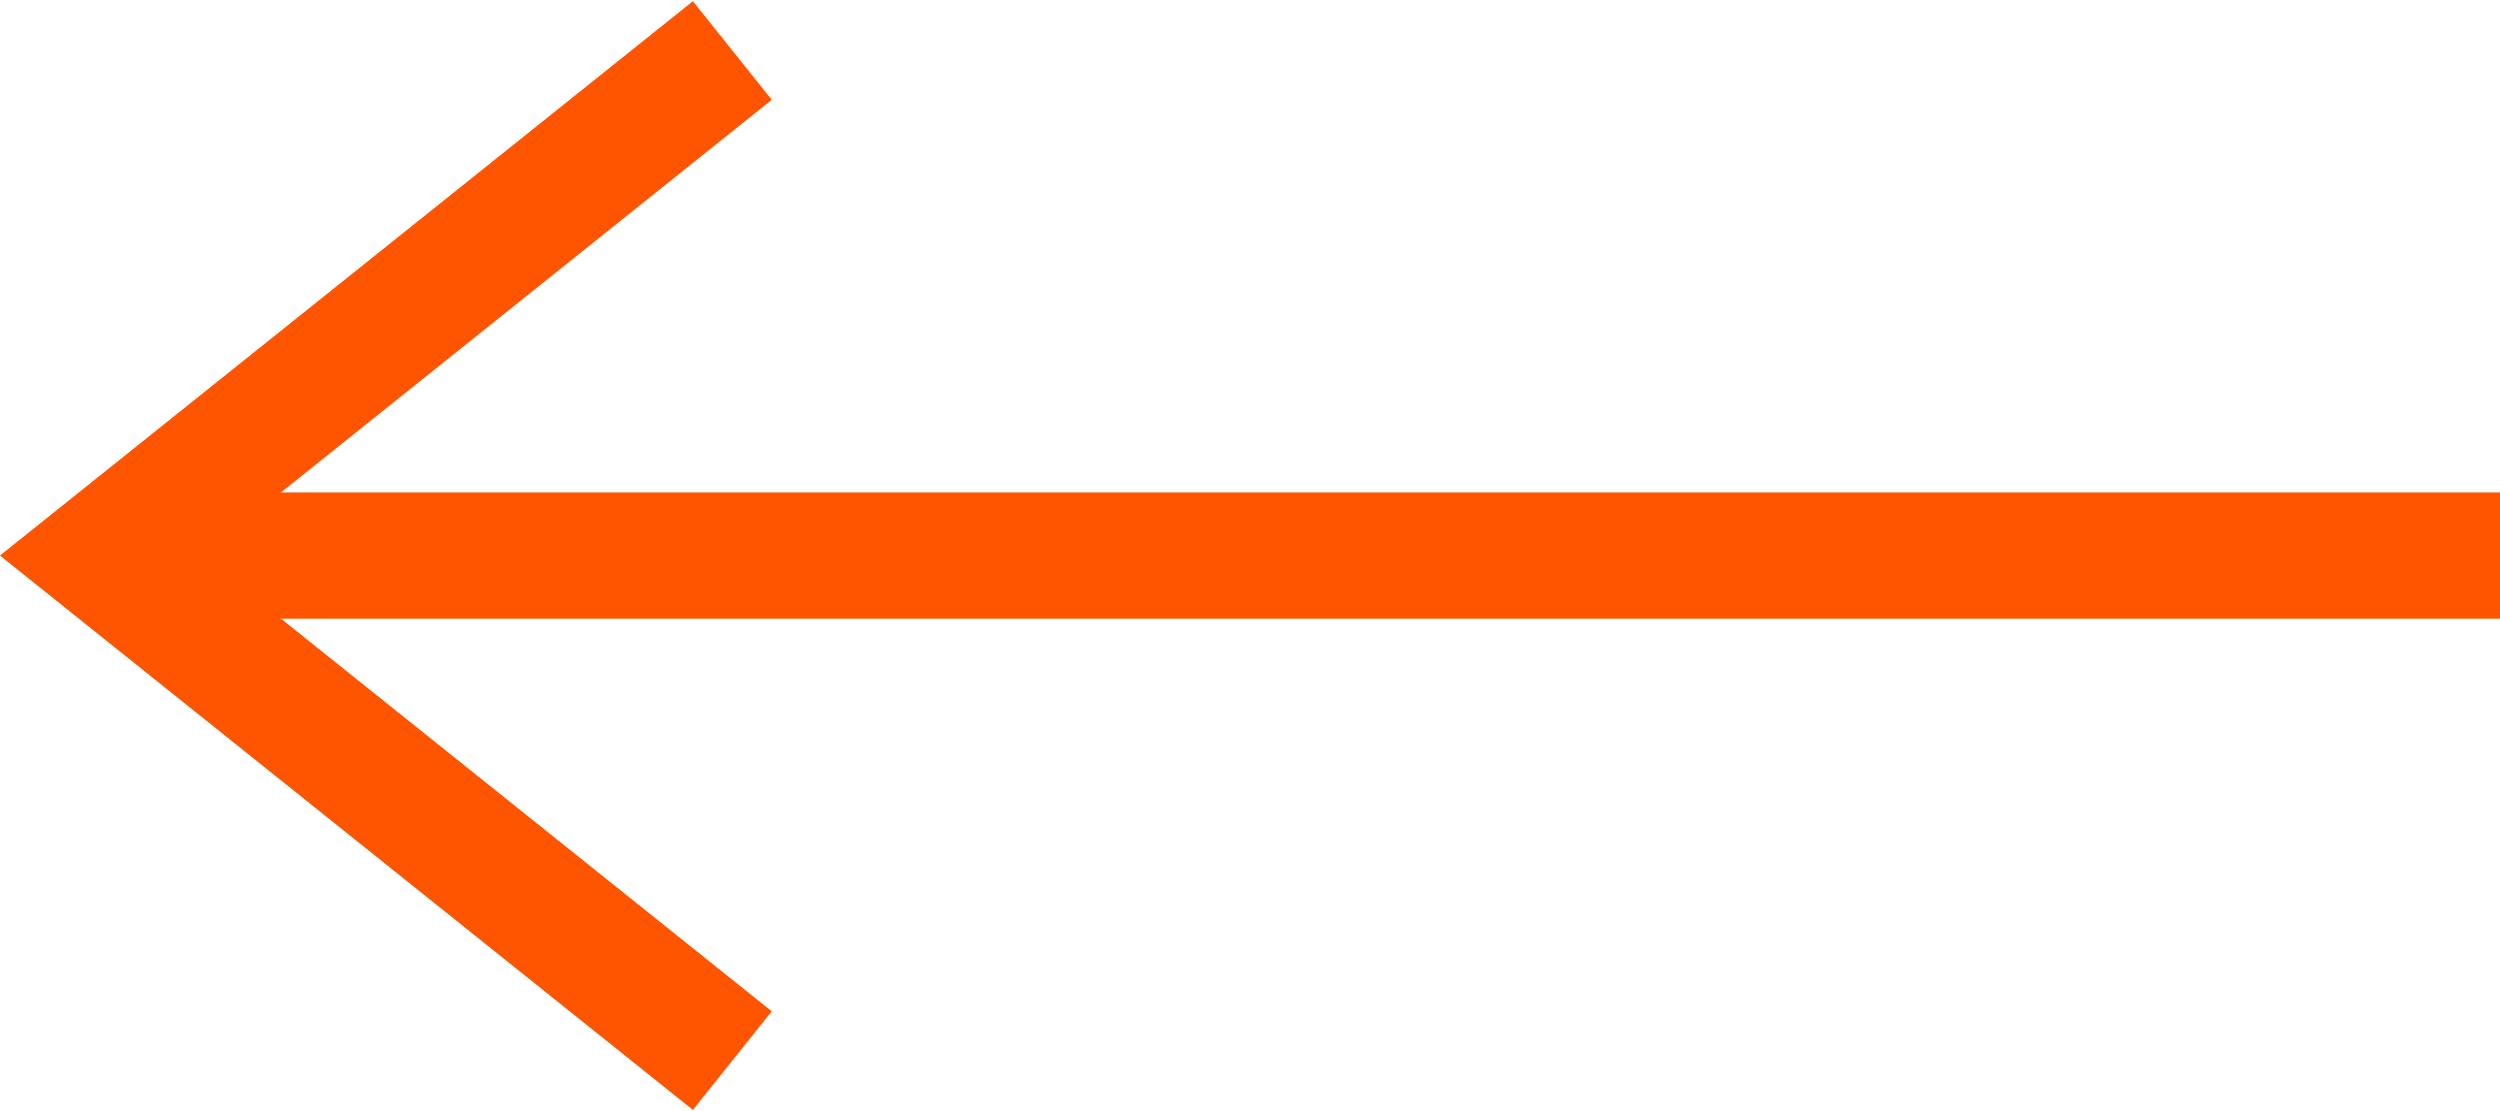
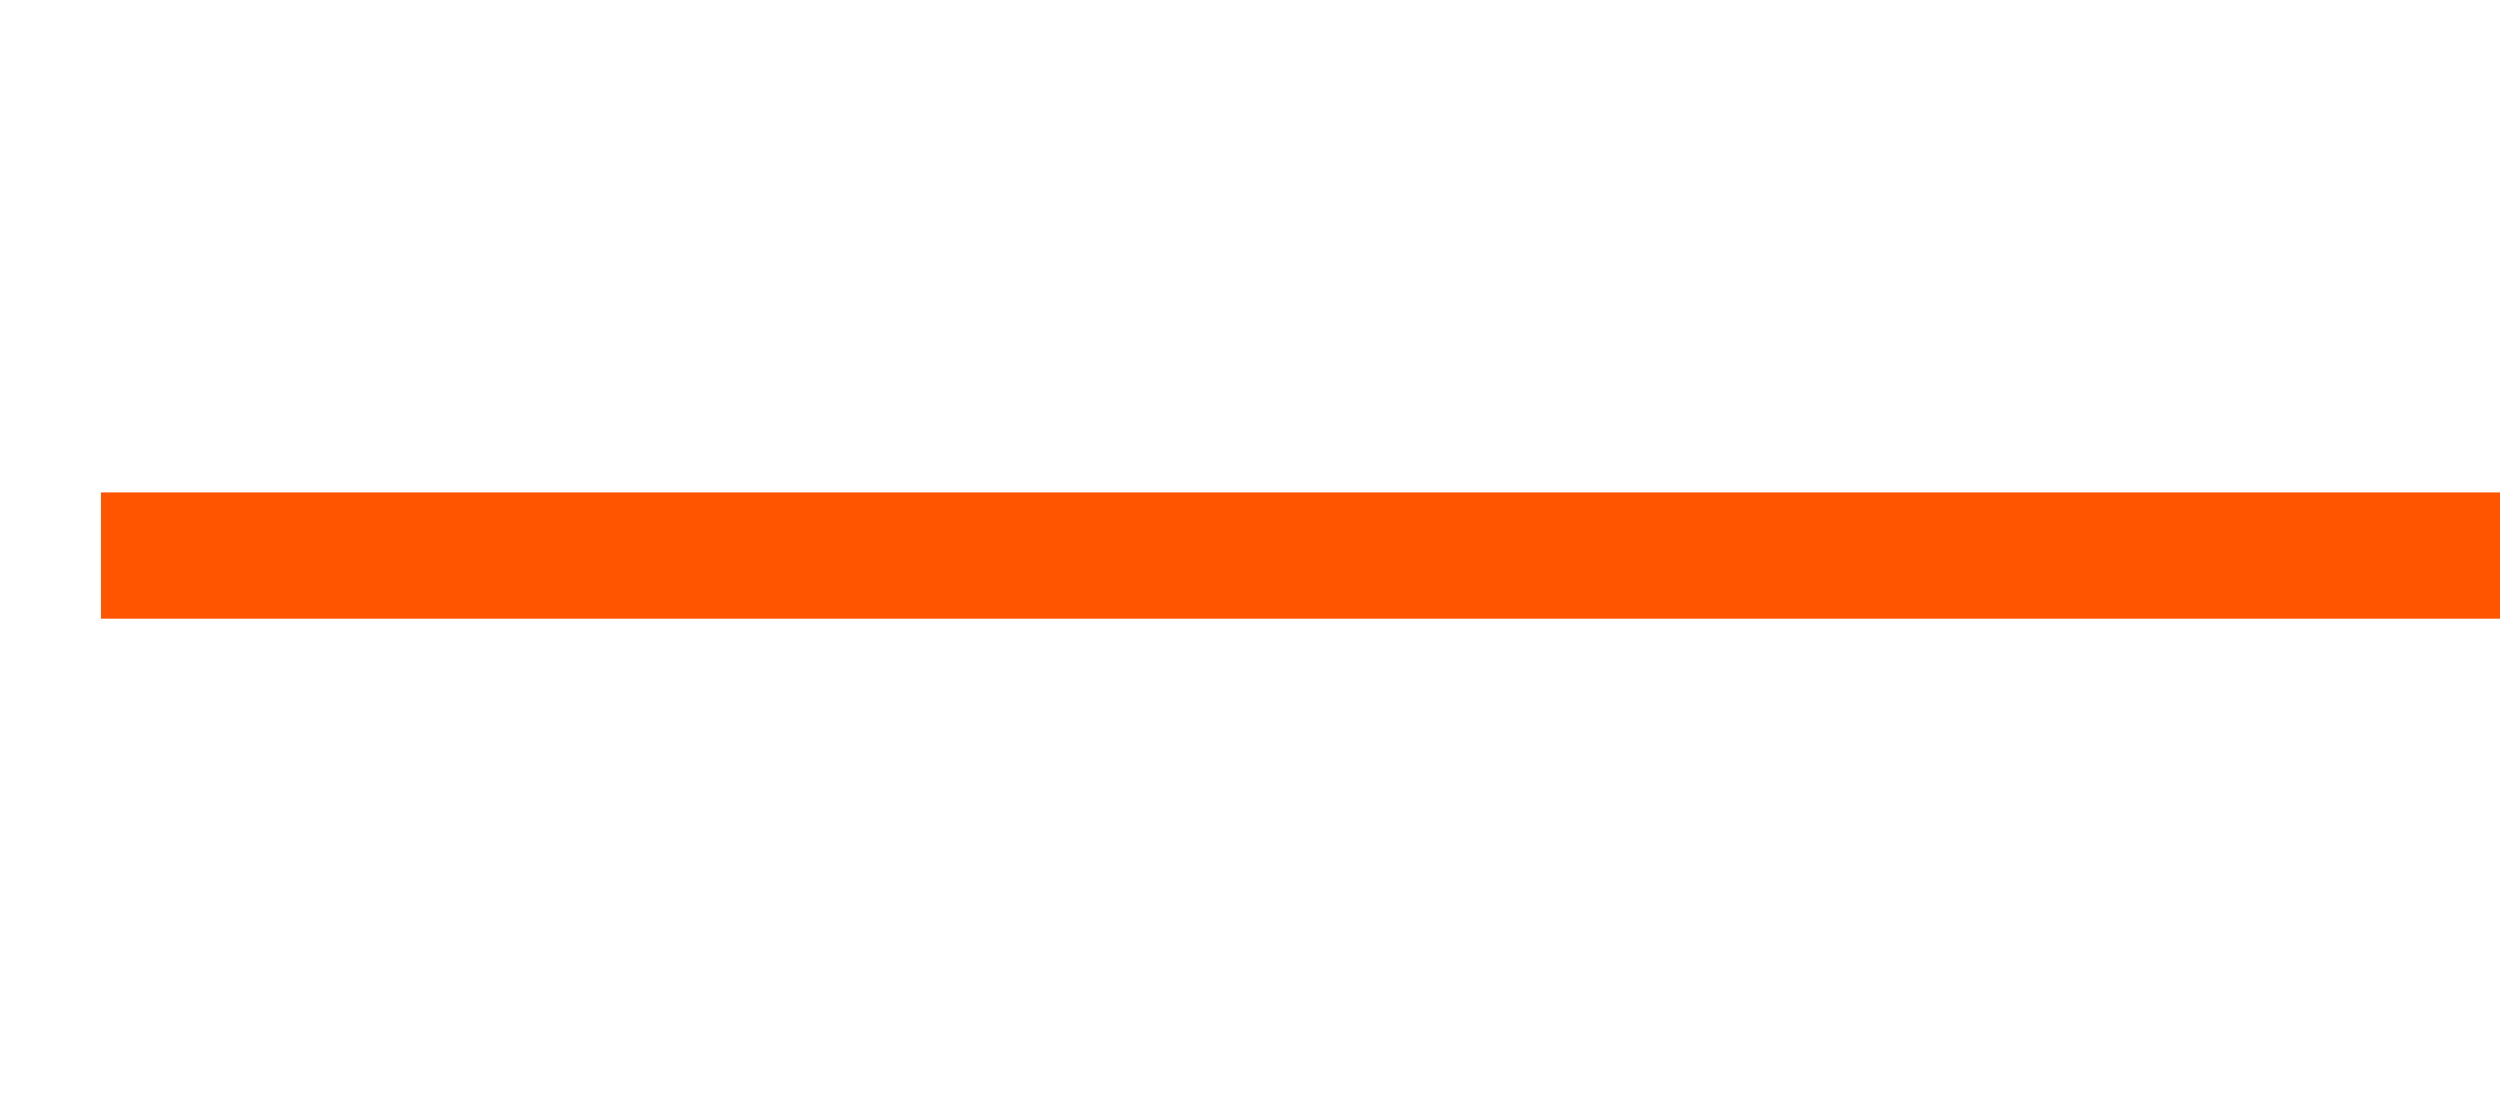
<svg xmlns="http://www.w3.org/2000/svg" version="1.1" id="Layer_1" x="0px" y="0px" width="19.8px" height="8.8px" viewBox="0 0 19.8 8.8" style="enable-background:new 0 0 19.8 8.8;" xml:space="preserve">
  <style type="text/css">
	.st0{fill:none;stroke:#FF5400;}
</style>
  <title>slider arrow mobile</title>
  <desc>Created with Sketch.</desc>
  <g id="PFtl15118-new-style-PDP">
    <g transform="translate(-44, -1755)">
      <g id="mallory" transform="translate(-127, 1552)">
        <g id="video-carousel" transform="translate(0, 148)">
          <g id="slider-arrow-mobile" transform="translate(170, 56)">
            <g id="arrow-left---mobile" transform="translate(10, 4) scale(-1, 1) translate(-10, -4) ">
              <path id="Stroke-1" class="st0" d="M-0.8,3.4h19" />
-               <polyline id="Stroke-3" class="st0" points="13.2,-0.6 18.2,3.4 13.2,7.4       " />
            </g>
          </g>
        </g>
      </g>
    </g>
  </g>
</svg>